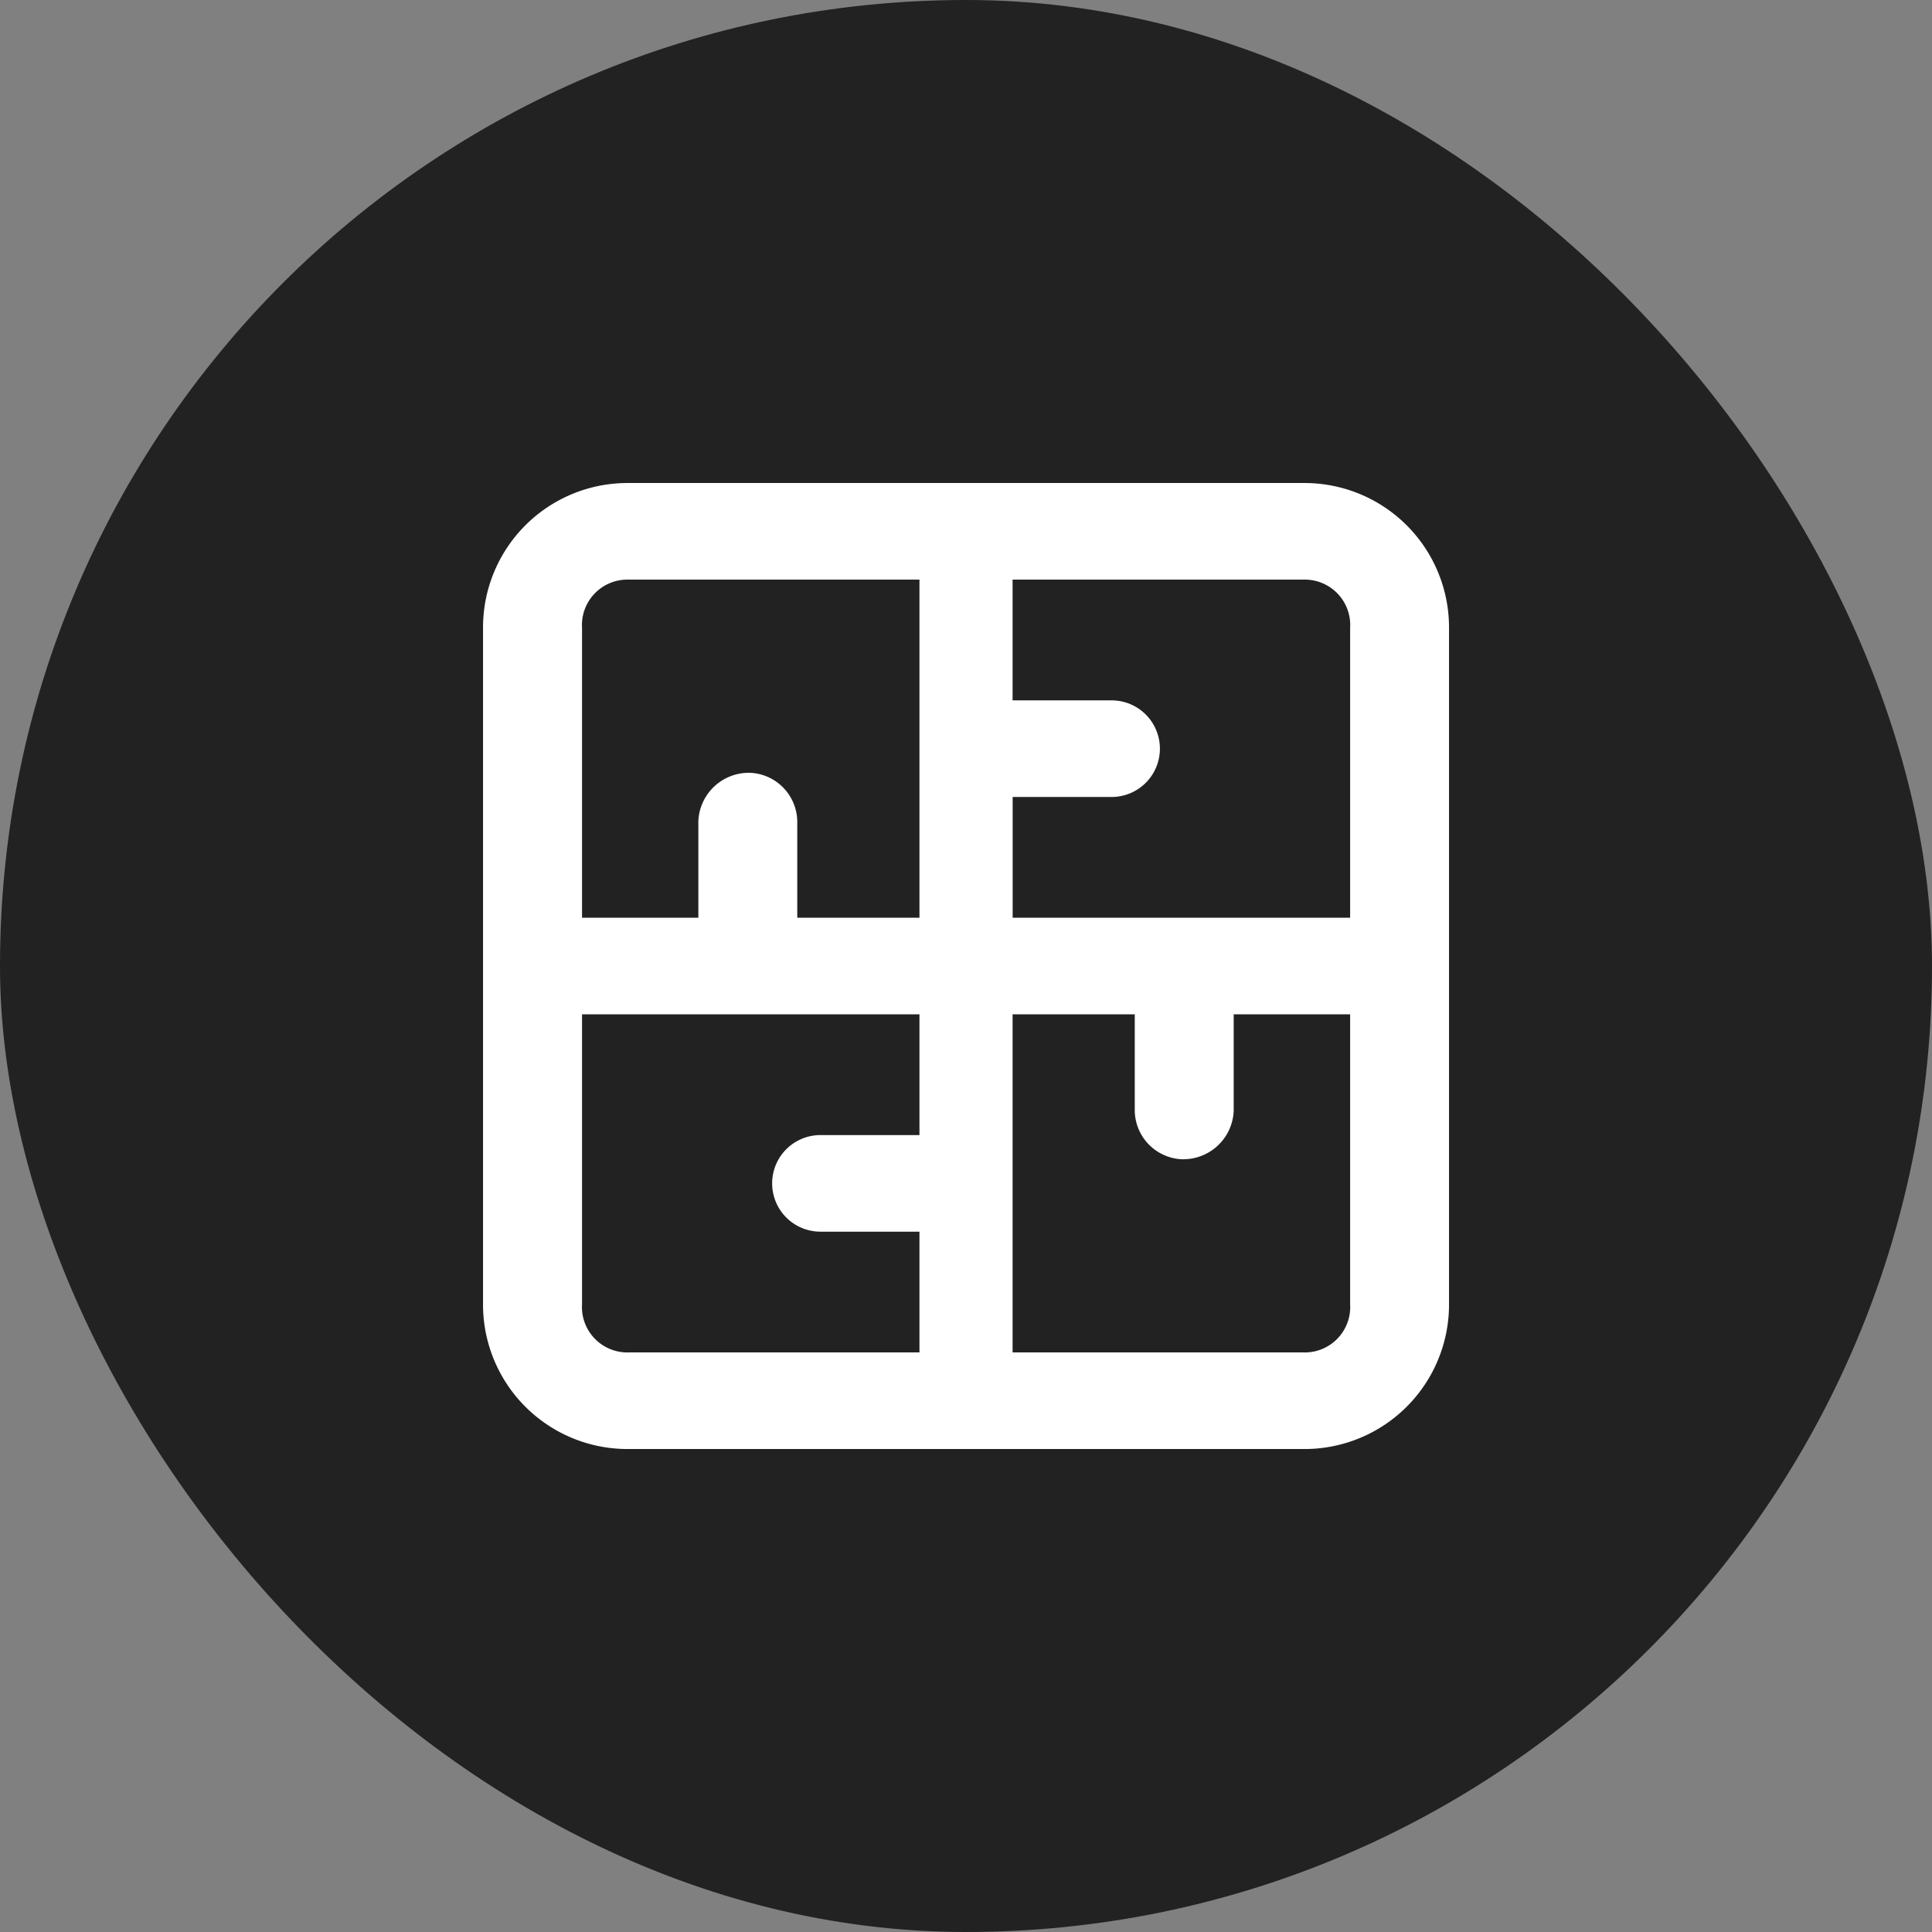
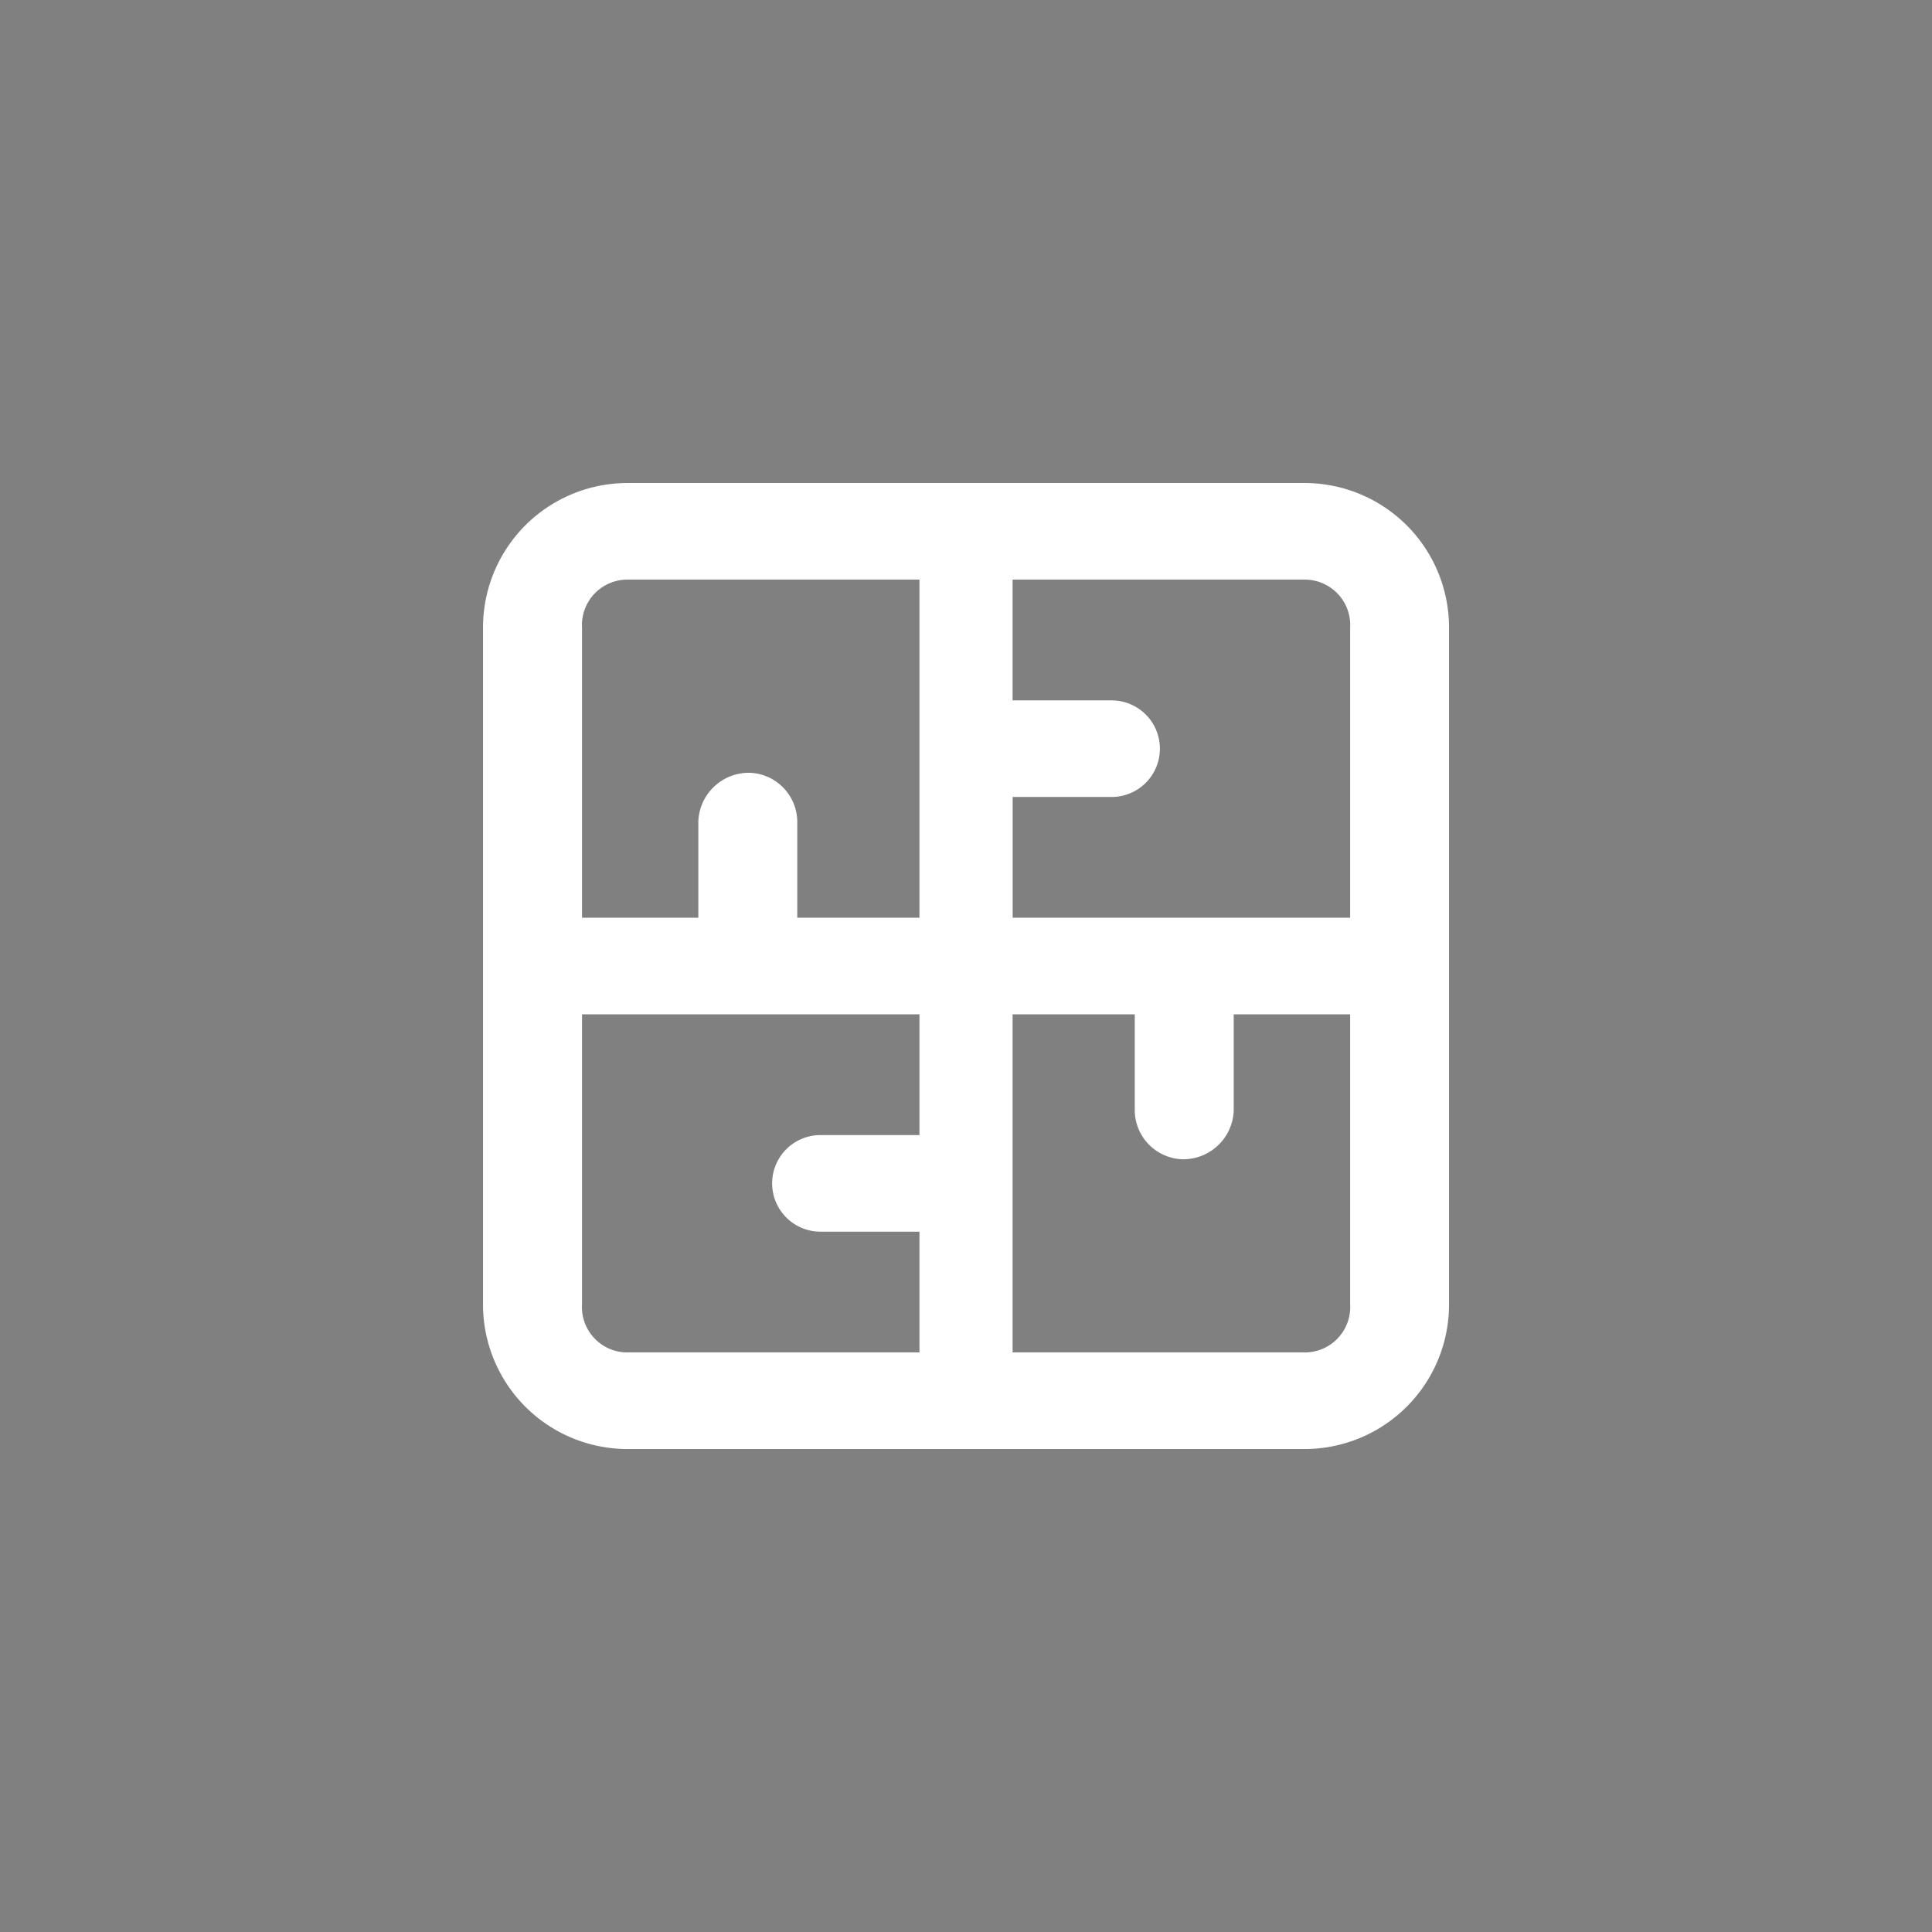
<svg xmlns="http://www.w3.org/2000/svg" width="80" height="80" viewBox="0 0 80 80">
  <rect x="0" y="0" width="80" height="80" fill="#808080" stroke="none" />
  <defs>
    <style>.a{fill:#222;}.b{fill:#fff;}</style>
  </defs>
  <g transform="translate(10.207 10.207)">
-     <rect class="a" width="80" height="80" rx="40" transform="translate(-10.207 -10.207)" />
-     <path class="b" d="M33.977,40H6.025A5.983,5.983,0,0,1,0,34V6A5.983,5.983,0,0,1,6.025,0H33.977A5.982,5.982,0,0,1,40,6V34a5.982,5.982,0,0,1-6.023,6ZM21.928,22V36H33.977a1.88,1.88,0,0,0,1.928-2V22H31.084v4a2.092,2.092,0,0,1-2.169,2,2.042,2.042,0,0,1-1.928-2V22ZM4.1,22V34a1.88,1.88,0,0,0,1.928,2H18.072V31h-4.1a2,2,0,0,1,0-4h4.1V22Zm17.831-9v5H35.905V6a1.881,1.881,0,0,0-1.928-2H21.928V9h4.1a2,2,0,0,1,0,4ZM11.084,12a2.043,2.043,0,0,1,1.928,2v4h5.06V4H6.025A1.881,1.881,0,0,0,4.1,6V18H8.916V14A2.093,2.093,0,0,1,11.084,12Z" transform="translate(9.794 9.794)" />
+     <path class="b" d="M33.977,40H6.025A5.983,5.983,0,0,1,0,34V6A5.983,5.983,0,0,1,6.025,0H33.977A5.982,5.982,0,0,1,40,6V34a5.982,5.982,0,0,1-6.023,6ZM21.928,22V36H33.977a1.88,1.88,0,0,0,1.928-2V22H31.084v4a2.092,2.092,0,0,1-2.169,2,2.042,2.042,0,0,1-1.928-2V22ZM4.1,22V34a1.88,1.88,0,0,0,1.928,2H18.072V31h-4.1a2,2,0,0,1,0-4h4.1V22Zm17.831-9v5H35.905V6a1.881,1.881,0,0,0-1.928-2H21.928V9h4.1a2,2,0,0,1,0,4M11.084,12a2.043,2.043,0,0,1,1.928,2v4h5.06V4H6.025A1.881,1.881,0,0,0,4.1,6V18H8.916V14A2.093,2.093,0,0,1,11.084,12Z" transform="translate(9.794 9.794)" />
  </g>
</svg>